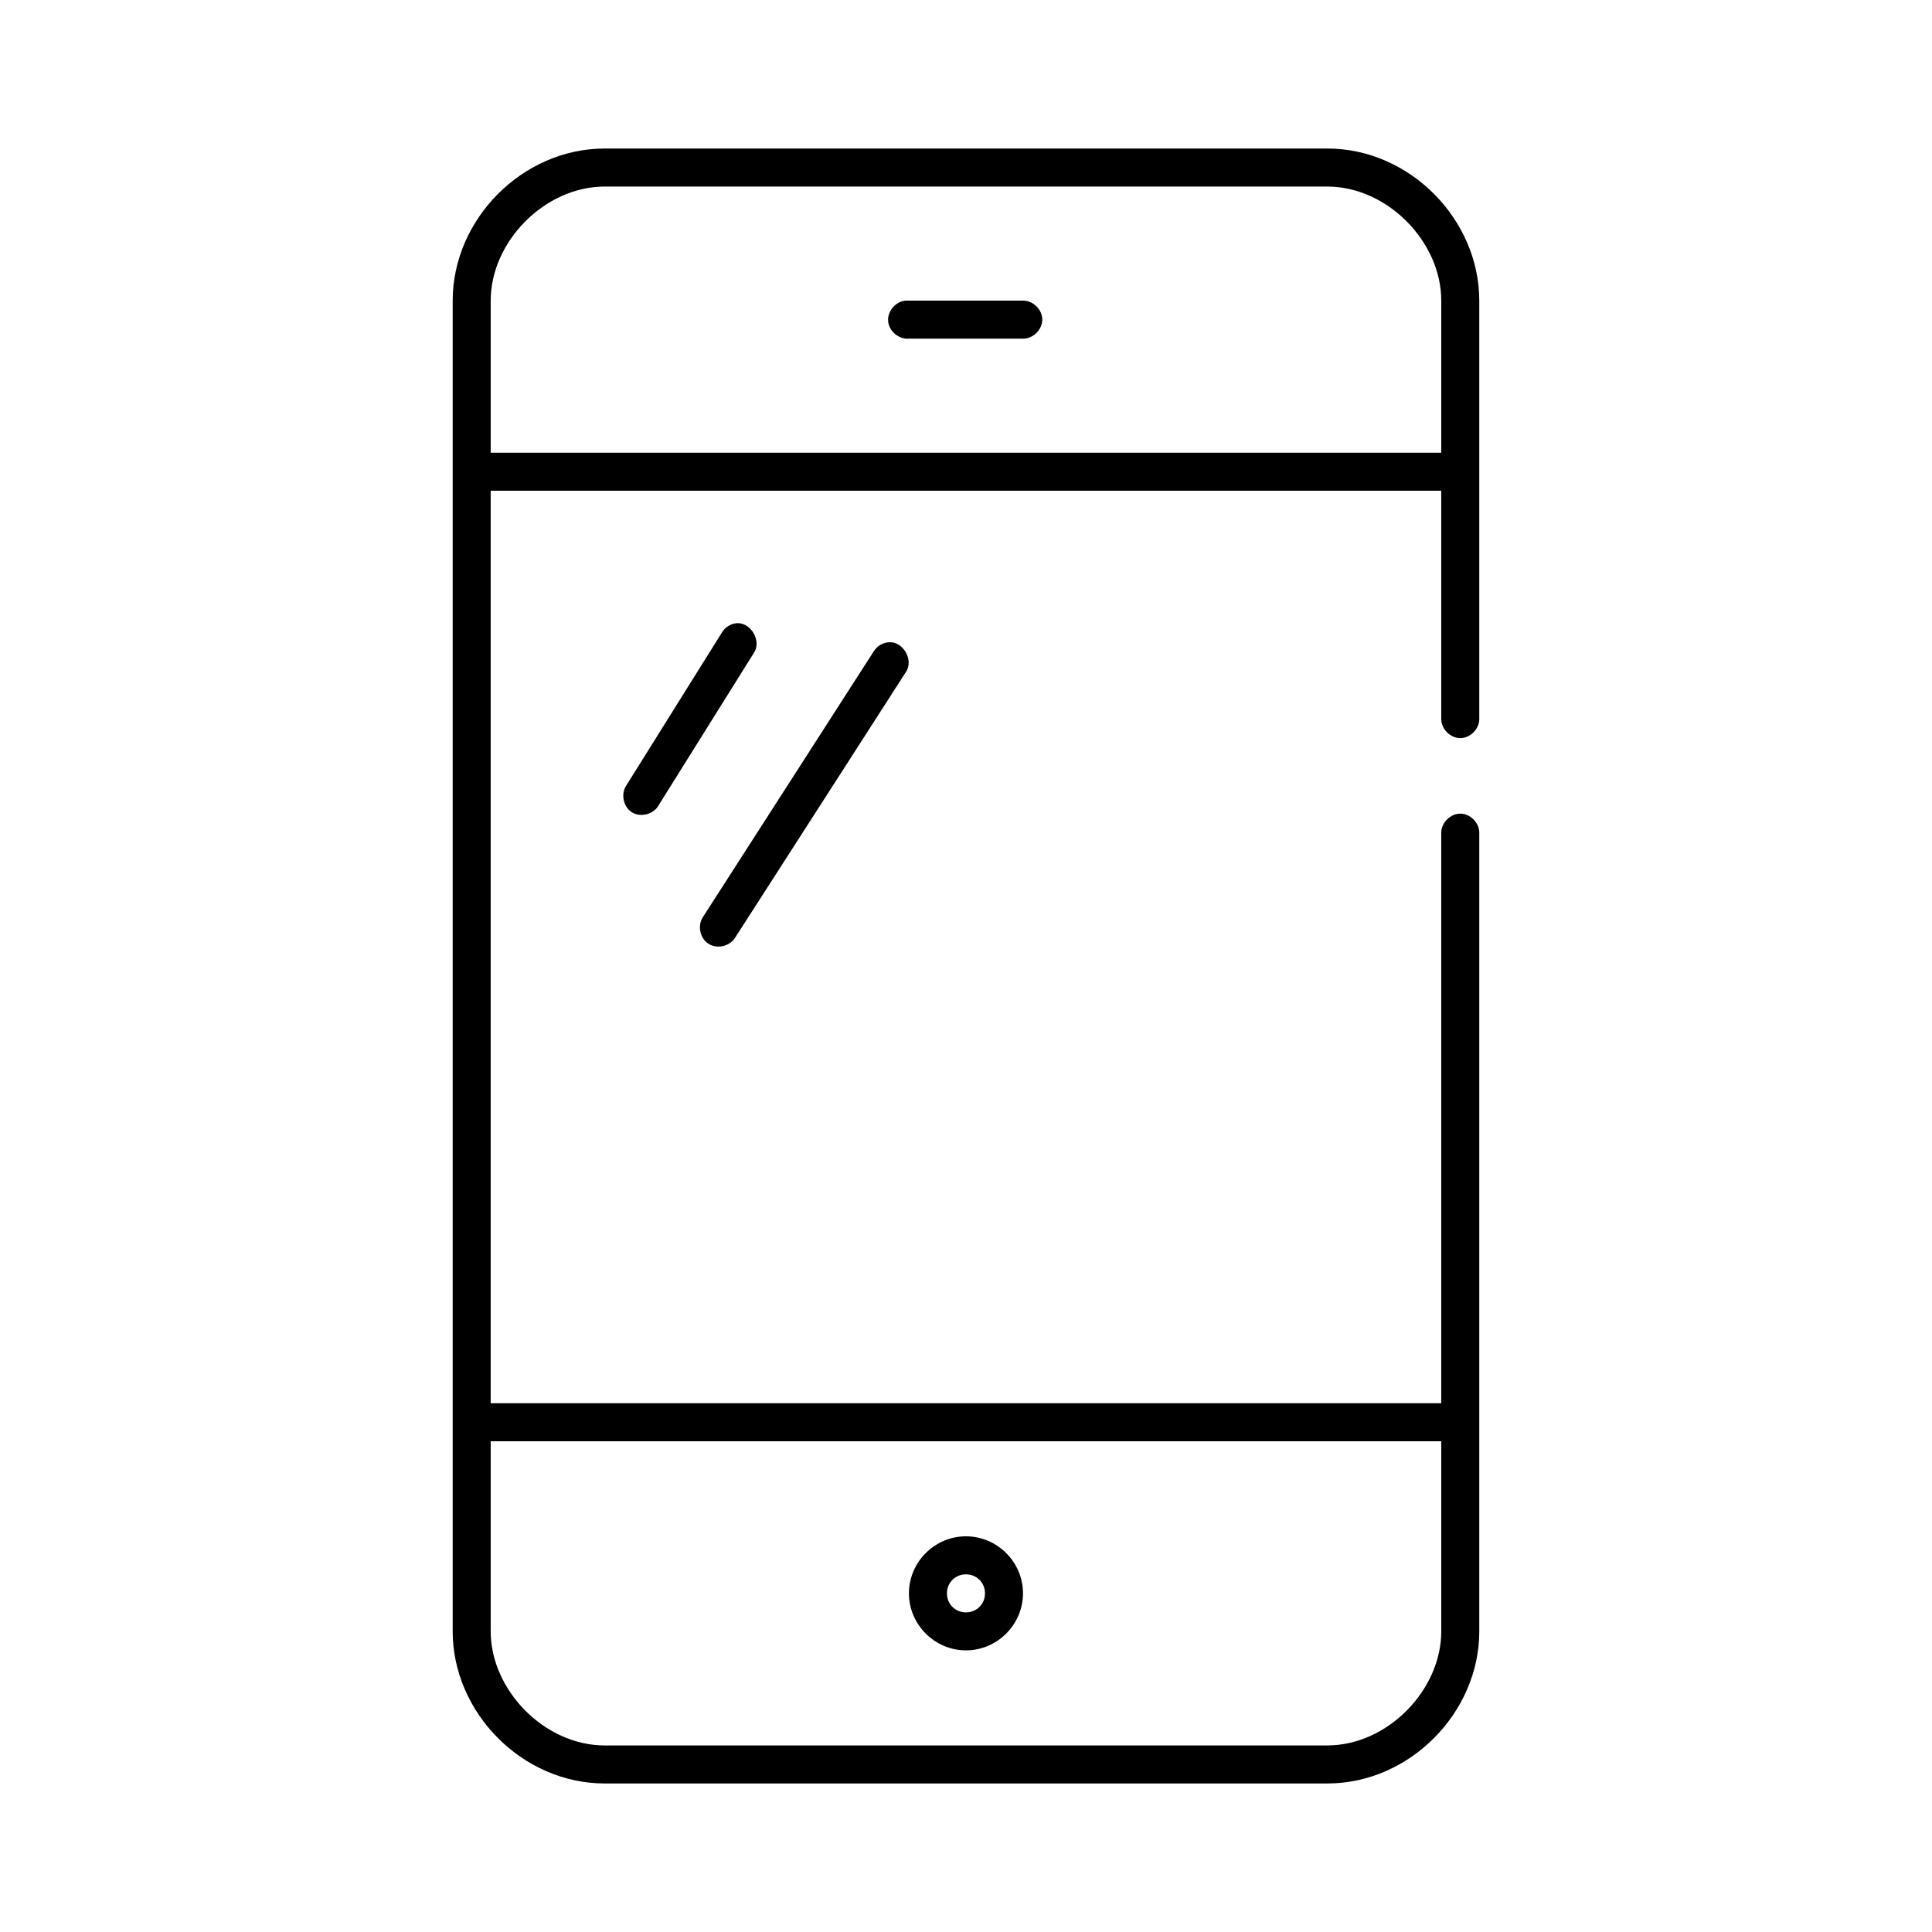
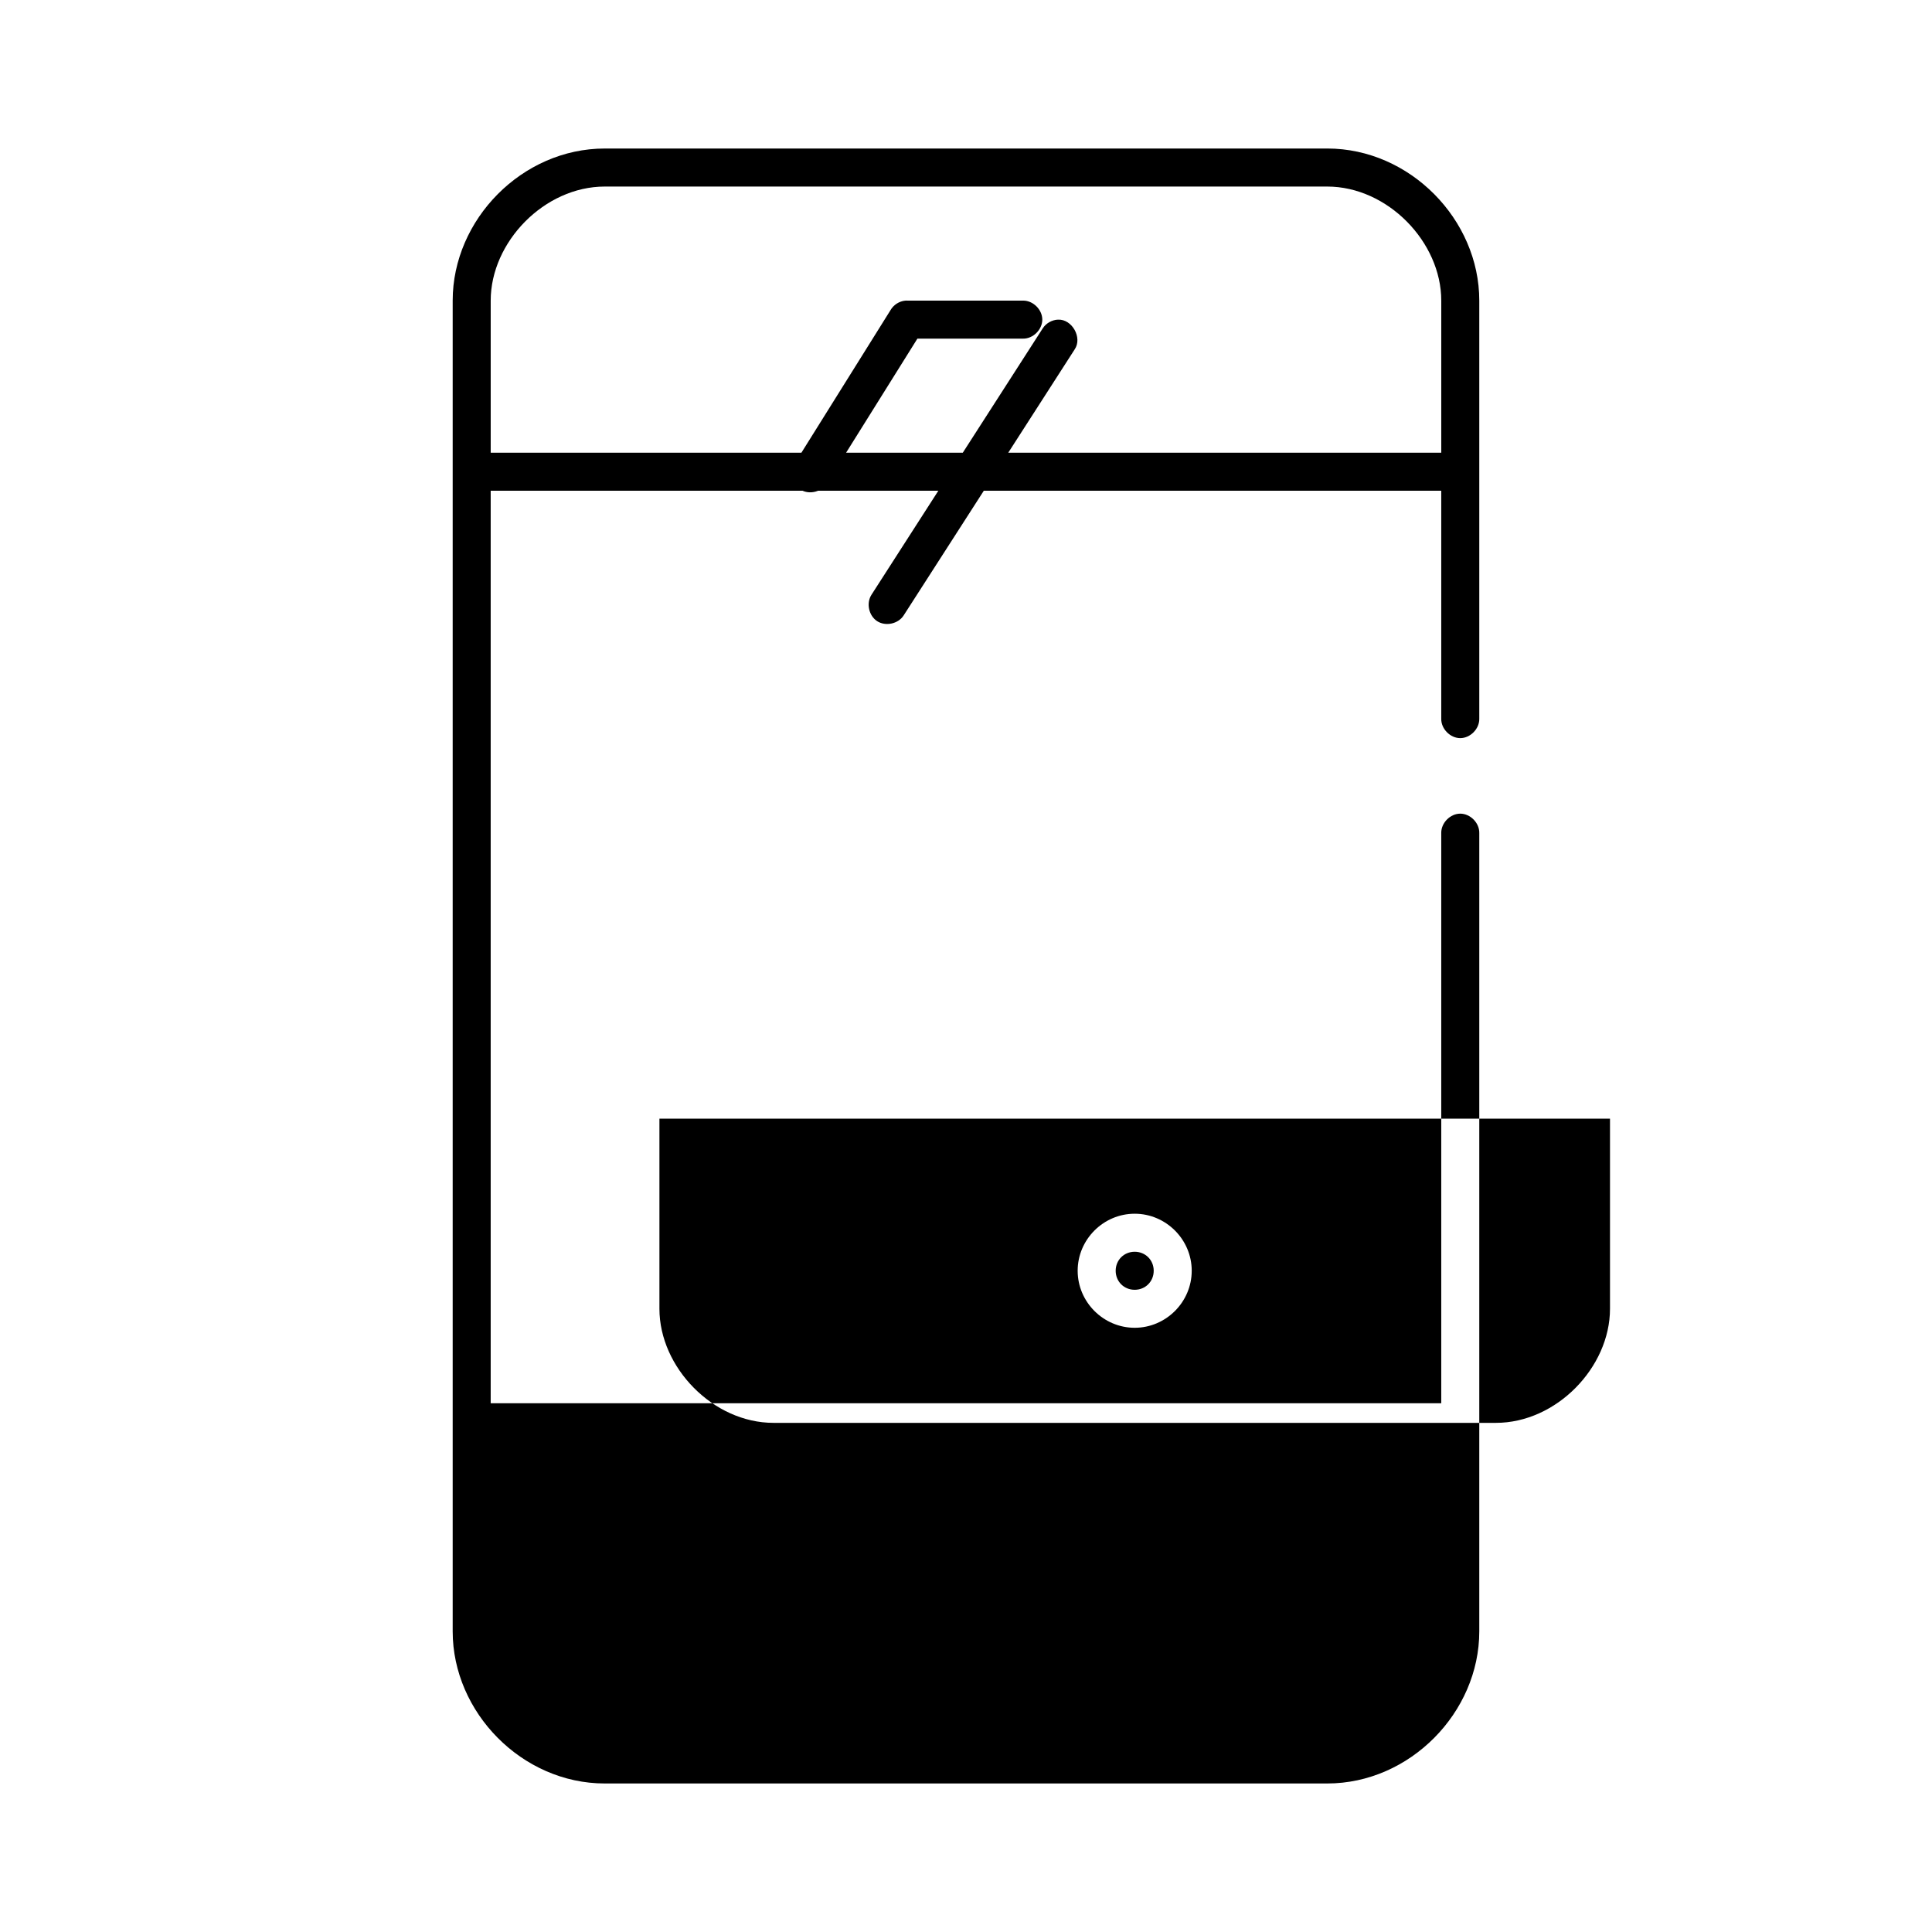
<svg xmlns="http://www.w3.org/2000/svg" fill="#000000" width="800px" height="800px" version="1.1" viewBox="144 144 512 512">
-   <path d="m304.27 183.36c-21.926 0-40.305 18.836-40.305 40.305v352.67c0 21.469 18.379 40.305 40.305 40.305h191.45c21.926 0 40.305-18.836 40.305-40.305v-211.6c0.039-2.66-2.375-5.109-5.039-5.109-2.66 0-5.074 2.449-5.039 5.109v151.14h-251.91v-241.83h251.91v60.457c-0.039 2.66 2.375 5.109 5.039 5.109 2.66 0 5.074-2.449 5.039-5.109v-110.84c0-21.469-18.379-40.305-40.305-40.305zm0 10.078h191.45c15.988 0 30.23 14.68 30.23 30.23v40.305h-251.91v-40.305c0-15.551 14.238-30.23 30.23-30.23zm79.664 30.23c-2.637 0.246-4.812 2.871-4.566 5.512 0.25 2.633 2.875 4.809 5.512 4.562h30.23c2.66 0.039 5.109-2.375 5.109-5.039 0-2.66-2.449-5.074-5.109-5.039h-31.172zm-44.715 85.488c-1.613 0.141-3.133 1.113-3.938 2.519l-25.191 40.305c-1.652 2.223-0.984 5.797 1.355 7.273 2.344 1.477 5.856 0.531 7.144-1.918l25.191-40.305c2.141-3.121-0.793-8.18-4.566-7.871zm40.461 5.039c-1.637 0.059-3.223 0.973-4.094 2.363l-45.344 70.535c-1.441 2.227-0.73 5.562 1.496 7.008 2.227 1.441 5.562 0.73 7.008-1.496l45.344-70.535c2.098-3.078-0.688-8.055-4.41-7.871zm-105.64 211.75h251.91v50.383c0 15.551-14.238 30.23-30.23 30.23h-191.45c-15.988 0-30.23-14.68-30.23-30.23zm125.95 25.191c-8.289 0-15.113 6.828-15.113 15.113 0 8.289 6.828 15.113 15.113 15.113 8.289 0 15.113-6.828 15.113-15.113 0-8.289-6.828-15.113-15.113-15.113zm0 10.078c2.844 0 5.039 2.195 5.039 5.039s-2.195 5.039-5.039 5.039-5.039-2.195-5.039-5.039 2.195-5.039 5.039-5.039z" />
+   <path d="m304.27 183.36c-21.926 0-40.305 18.836-40.305 40.305v352.67c0 21.469 18.379 40.305 40.305 40.305h191.45c21.926 0 40.305-18.836 40.305-40.305v-211.6c0.039-2.66-2.375-5.109-5.039-5.109-2.66 0-5.074 2.449-5.039 5.109v151.14h-251.91v-241.83h251.91v60.457c-0.039 2.66 2.375 5.109 5.039 5.109 2.66 0 5.074-2.449 5.039-5.109v-110.84c0-21.469-18.379-40.305-40.305-40.305zm0 10.078h191.45c15.988 0 30.23 14.68 30.23 30.23v40.305h-251.91v-40.305c0-15.551 14.238-30.23 30.23-30.23zm79.664 30.23c-2.637 0.246-4.812 2.871-4.566 5.512 0.25 2.633 2.875 4.809 5.512 4.562h30.23c2.66 0.039 5.109-2.375 5.109-5.039 0-2.66-2.449-5.074-5.109-5.039h-31.172zc-1.613 0.141-3.133 1.113-3.938 2.519l-25.191 40.305c-1.652 2.223-0.984 5.797 1.355 7.273 2.344 1.477 5.856 0.531 7.144-1.918l25.191-40.305c2.141-3.121-0.793-8.18-4.566-7.871zm40.461 5.039c-1.637 0.059-3.223 0.973-4.094 2.363l-45.344 70.535c-1.441 2.227-0.73 5.562 1.496 7.008 2.227 1.441 5.562 0.73 7.008-1.496l45.344-70.535c2.098-3.078-0.688-8.055-4.41-7.871zm-105.64 211.75h251.91v50.383c0 15.551-14.238 30.23-30.23 30.23h-191.45c-15.988 0-30.23-14.68-30.23-30.23zm125.95 25.191c-8.289 0-15.113 6.828-15.113 15.113 0 8.289 6.828 15.113 15.113 15.113 8.289 0 15.113-6.828 15.113-15.113 0-8.289-6.828-15.113-15.113-15.113zm0 10.078c2.844 0 5.039 2.195 5.039 5.039s-2.195 5.039-5.039 5.039-5.039-2.195-5.039-5.039 2.195-5.039 5.039-5.039z" />
</svg>